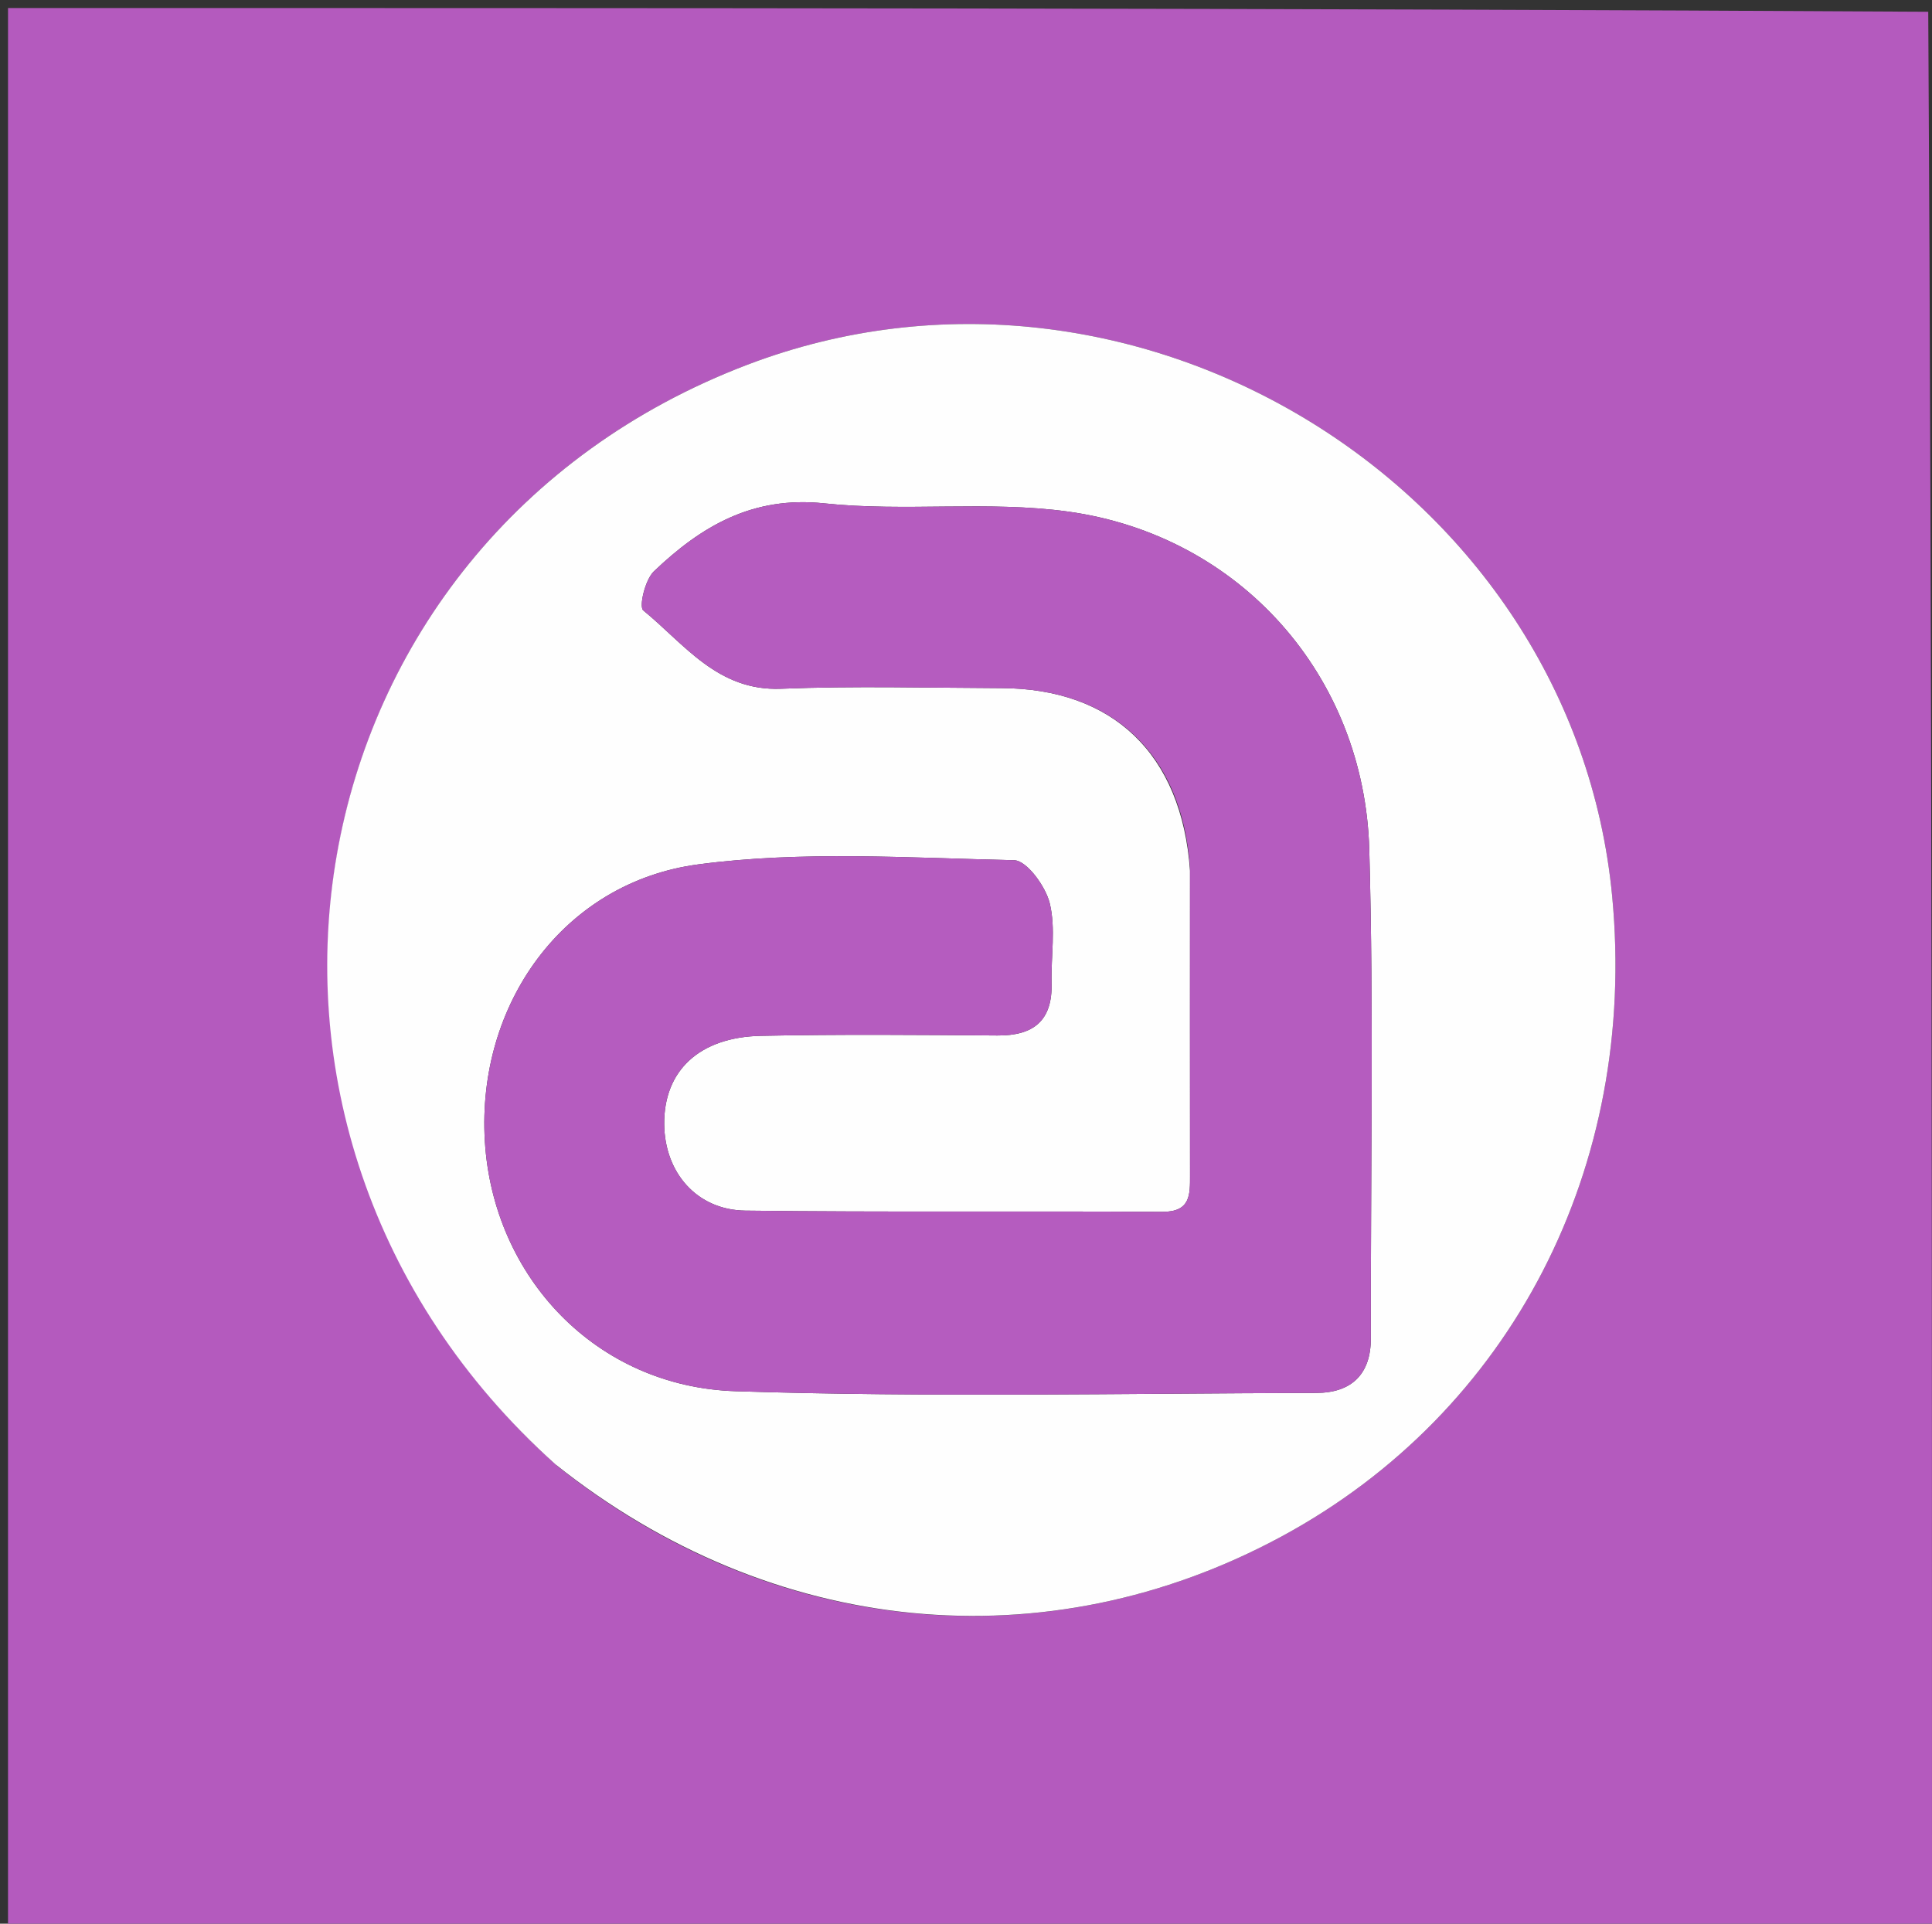
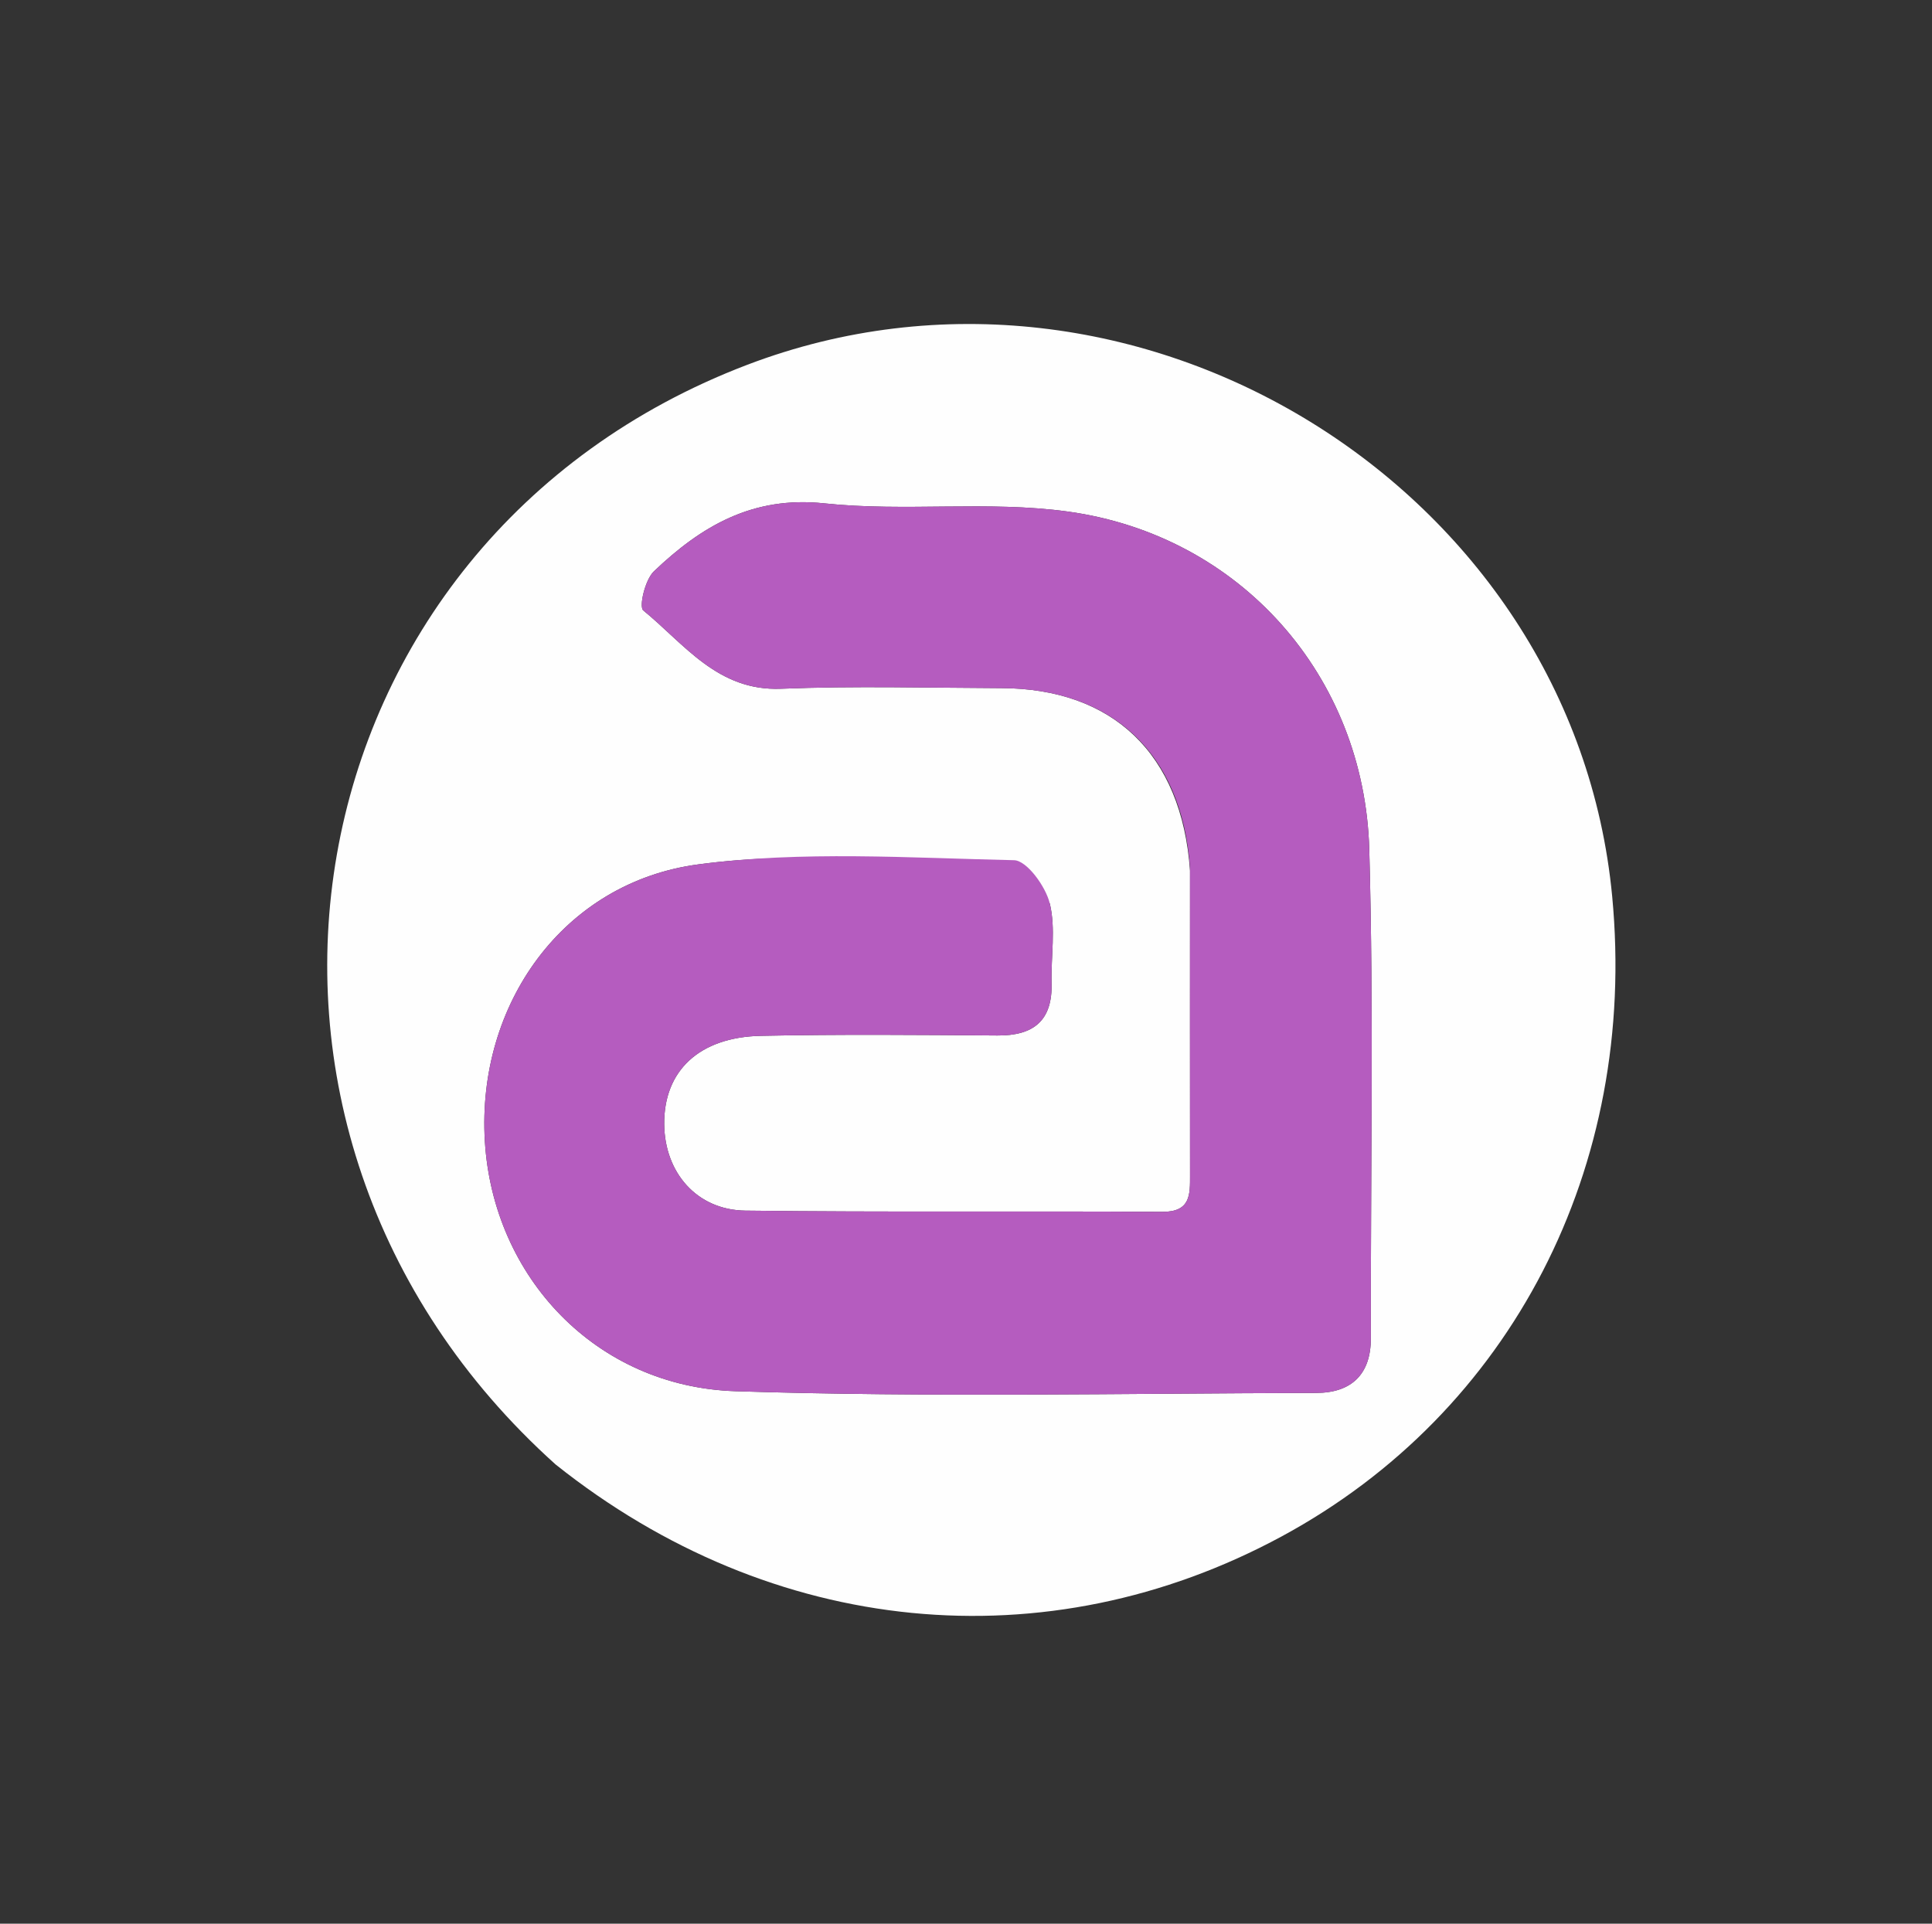
<svg xmlns="http://www.w3.org/2000/svg" version="1.1" id="Layer_1" x="0px" y="0px" width="100%" viewBox="0 0 241 240" enable-background="new 0 0 241 240" xml:space="preserve">
  <rect x="0" y="0" width="241" height="240" fill="#333333" stroke="none" />
-   <path fill="#B45ABE" opacity="1" stroke="none" d=" M241,241   C161.049,241 81.097,241 1,241   C1,201.073 1,161.146 1,121.219   C1,81.243 1,41.267 1,1   C80.687,1 160.375,1 240.532,1.469   C241,81.625 241,161.312 241,241  M69.569,182.942   C96.331,204.248 130.539,207.554 159.896,191.671   C188.525,176.182 204.31,145.601 201.106,111.829   C196.264,60.777 141.507,27.114 93.224,45.507   C35.398,67.535 22.488,140.656 69.569,182.942  z" />
  <path fill="#FFFFFF" opacity="1" stroke="none" d=" M241.5,241   C241,161.312 241,81.625 241,1.469   C241.333,2.5 241.957,4 241.958,5.5   C242.006,84 242,162.5 241.5,241  z" />
-   <path fill="#FEFEFE" opacity="1" stroke="none" d=" M69.306,182.705   C22.488,140.656 35.398,67.535 93.224,45.507   C141.507,27.114 196.264,60.777 201.106,111.829   C204.31,145.601 188.525,176.182 159.896,191.671   C130.539,207.554 96.331,204.248 69.306,182.705  M148.443,108.63   C148.441,121.29 148.431,133.949 148.446,146.609   C148.449,149.055 148.533,151.212 144.953,151.189   C127.63,151.074 110.305,151.253 92.984,151.037   C86.907,150.961 82.903,146.281 82.854,140.24   C82.801,133.608 87.2,129.387 94.932,129.228   C104.756,129.026 114.587,129.111 124.414,129.187   C128.939,129.221 131.3,127.339 131.176,122.644   C131.089,119.315 131.713,115.845 130.948,112.698   C130.435,110.586 128.083,107.353 126.495,107.318   C113.361,107.032 100.047,106.121 87.112,107.839   C70.245,110.078 59.455,125.345 60.481,142.37   C61.502,159.302 74.332,173.002 91.748,173.566   C115.875,174.348 140.045,173.835 164.197,173.779   C168.511,173.769 171.011,171.526 171.002,166.942   C170.962,146.621 171.371,126.288 170.805,105.982   C170.201,84.308 154.684,66.793 133.232,63.824   C123.248,62.443 112.897,63.869 102.842,62.799   C93.854,61.843 87.462,65.667 81.568,71.278   C80.472,72.322 79.679,75.695 80.245,76.157   C85.381,80.352 89.502,86.244 97.433,85.927   C106.58,85.562 115.753,85.816 124.914,85.849   C138.736,85.9 147.411,93.969 148.443,108.63  z" />
+   <path fill="#FEFEFE" opacity="1" stroke="none" d=" M69.306,182.705   C22.488,140.656 35.398,67.535 93.224,45.507   C141.507,27.114 196.264,60.777 201.106,111.829   C204.31,145.601 188.525,176.182 159.896,191.671   C130.539,207.554 96.331,204.248 69.306,182.705  M148.443,108.63   C148.441,121.29 148.431,133.949 148.446,146.609   C148.449,149.055 148.533,151.212 144.953,151.189   C127.63,151.074 110.305,151.253 92.984,151.037   C86.907,150.961 82.903,146.281 82.854,140.24   C82.801,133.608 87.2,129.387 94.932,129.228   C104.756,129.026 114.587,129.111 124.414,129.187   C128.939,129.221 131.3,127.339 131.176,122.644   C131.089,119.315 131.713,115.845 130.948,112.698   C113.361,107.032 100.047,106.121 87.112,107.839   C70.245,110.078 59.455,125.345 60.481,142.37   C61.502,159.302 74.332,173.002 91.748,173.566   C115.875,174.348 140.045,173.835 164.197,173.779   C168.511,173.769 171.011,171.526 171.002,166.942   C170.962,146.621 171.371,126.288 170.805,105.982   C170.201,84.308 154.684,66.793 133.232,63.824   C123.248,62.443 112.897,63.869 102.842,62.799   C93.854,61.843 87.462,65.667 81.568,71.278   C80.472,72.322 79.679,75.695 80.245,76.157   C85.381,80.352 89.502,86.244 97.433,85.927   C106.58,85.562 115.753,85.816 124.914,85.849   C138.736,85.9 147.411,93.969 148.443,108.63  z" />
  <path fill="#B55CBF" opacity="1" stroke="none" d=" M148.441,108.153   C147.411,93.969 138.736,85.9 124.914,85.849   C115.753,85.816 106.58,85.562 97.433,85.927   C89.502,86.244 85.381,80.352 80.245,76.157   C79.679,75.695 80.472,72.322 81.568,71.278   C87.462,65.667 93.854,61.843 102.842,62.799   C112.897,63.869 123.248,62.443 133.232,63.824   C154.684,66.793 170.201,84.308 170.805,105.982   C171.371,126.288 170.962,146.621 171.002,166.942   C171.011,171.526 168.511,173.769 164.197,173.779   C140.045,173.835 115.875,174.348 91.748,173.566   C74.332,173.002 61.502,159.302 60.481,142.37   C59.455,125.345 70.245,110.078 87.112,107.839   C100.047,106.121 113.361,107.032 126.495,107.318   C128.083,107.353 130.435,110.586 130.948,112.698   C131.713,115.845 131.089,119.315 131.176,122.644   C131.3,127.339 128.939,129.221 124.414,129.187   C114.587,129.111 104.756,129.026 94.932,129.228   C87.2,129.387 82.801,133.608 82.854,140.24   C82.903,146.281 86.907,150.961 92.984,151.037   C110.305,151.253 127.63,151.074 144.953,151.189   C148.533,151.212 148.449,149.055 148.446,146.609   C148.431,133.949 148.441,121.29 148.441,108.153  z" />
</svg>